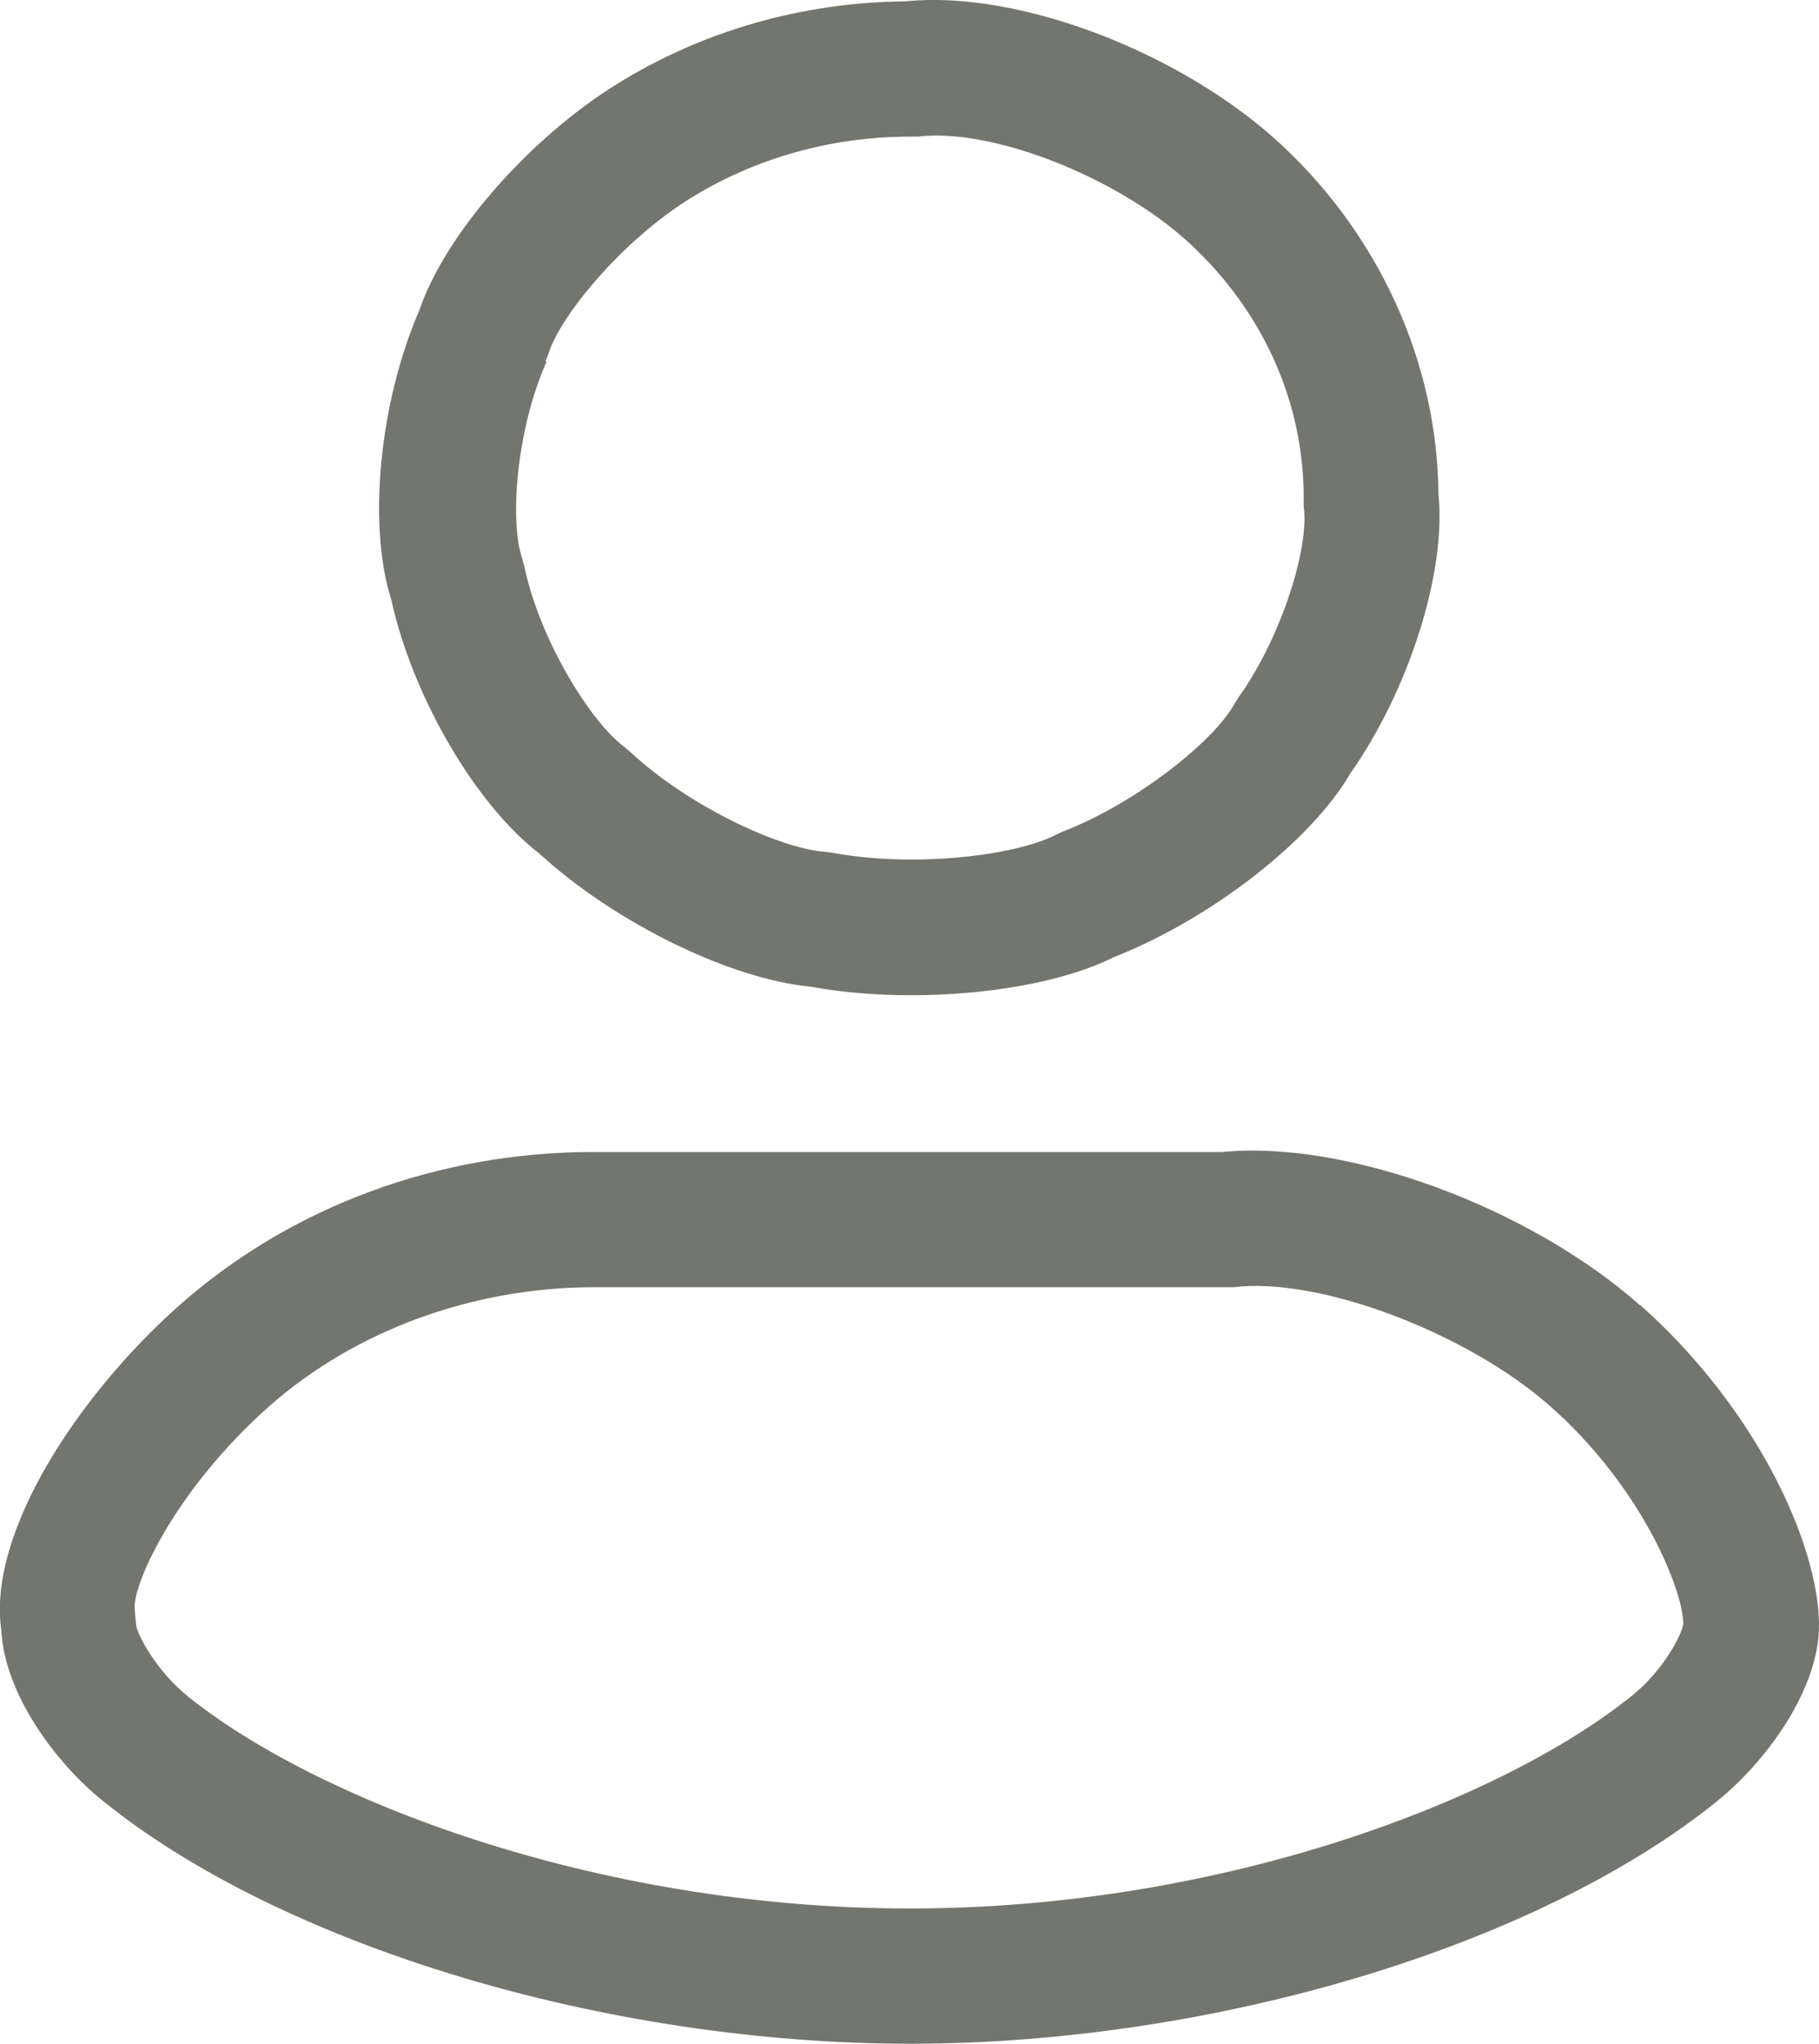
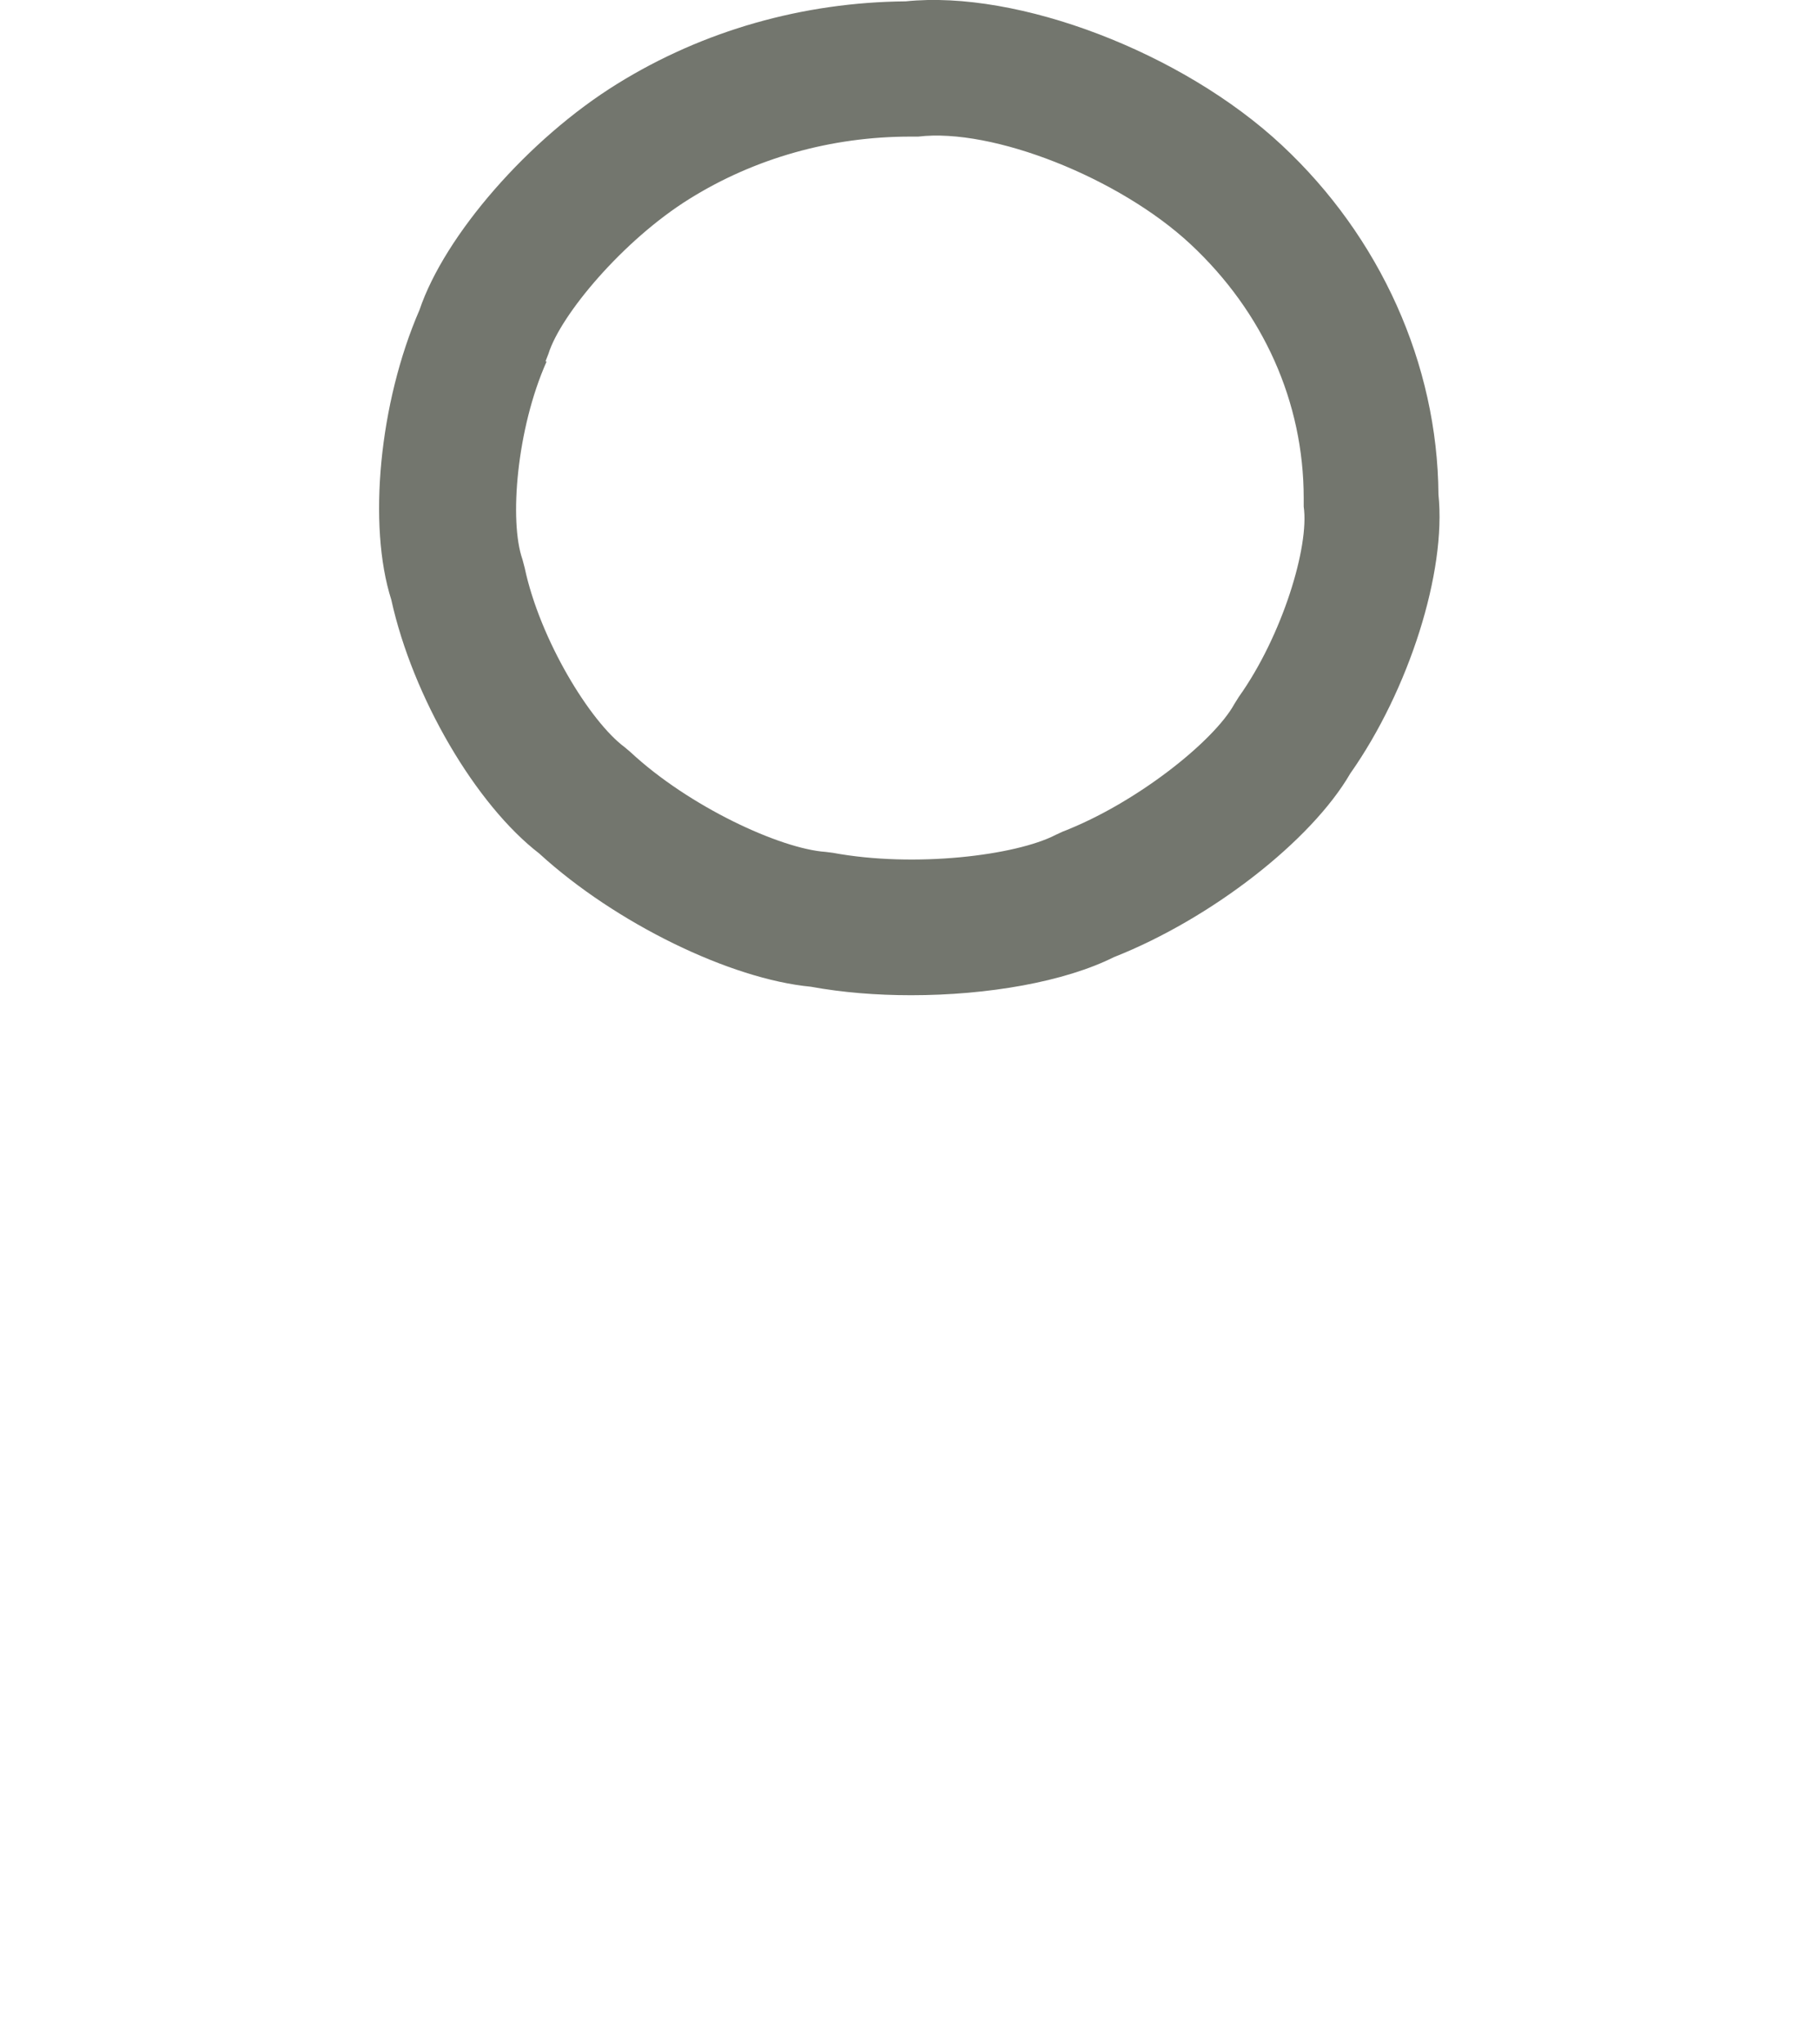
<svg xmlns="http://www.w3.org/2000/svg" id="Livello_1" data-name="Livello 1" viewBox="0 0 40.63 45.63">
  <defs>
    <style> .cls-1 { fill: #73766e; } </style>
  </defs>
  <path class="cls-1" d="M12.06,19.07c1.69,1.54,4.25,2.79,6.05,2.96.71.13,1.47.19,2.24.19,1.72,0,3.43-.3,4.53-.85,2.18-.86,4.41-2.6,5.28-4.1,1.31-1.86,2.15-4.5,1.97-6.23-.02-2.91-1.3-5.75-3.5-7.8C26.41,1.17,22.74-.23,20.23.03c-2.29.02-4.52.65-6.44,1.84-1.99,1.23-3.86,3.39-4.42,5.05-.9,2.07-1.16,4.81-.63,6.47.48,2.18,1.89,4.58,3.31,5.67h0ZM12.18,8.08l.07-.18c.27-.87,1.67-2.54,3.15-3.46,1.46-.91,3.17-1.39,4.93-1.39h.18c1.66-.2,4.49.92,6.08,2.4,1.63,1.52,2.53,3.53,2.53,5.67v.19c.13.89-.48,2.89-1.45,4.25l-.1.16c-.45.82-2.18,2.21-3.84,2.85l-.15.07c-.89.46-3.15.74-4.98.4l-.16-.02c-1.01-.07-3.05-1.01-4.36-2.23l-.13-.11c-.77-.57-1.89-2.4-2.23-4l-.05-.19c-.3-.85-.13-2.92.54-4.42h-.03Z" />
-   <path class="cls-1" d="M36.63,29.14c-2.49-2.2-6.56-3.69-9.33-3.42h-14.04c-3.48,0-6.76,1.22-9.25,3.42C1.76,31.13-.29,34.23.03,36.4c.07,1.41,1.2,2.95,2.27,3.81h0c4.01,3.24,11.25,5.42,18.03,5.42s14.02-2.18,18.03-5.42c1.11-.9,2.3-2.53,2.27-3.98-.03-1.79-1.41-4.8-3.99-7.09h-.01ZM36.45,37.86c-2.83,2.29-9.08,4.75-16.13,4.75s-13.3-2.46-16.13-4.74c-.69-.56-1.12-1.36-1.15-1.59l-.03-.33c-.08-.5.85-2.64,3-4.55,1.91-1.69,4.55-2.66,7.25-2.66h14.29c1.91-.24,5.23,1.02,7.08,2.66,2.05,1.81,2.96,4.1,2.97,4.85-.03.25-.46,1.06-1.15,1.61h0Z" />
</svg>